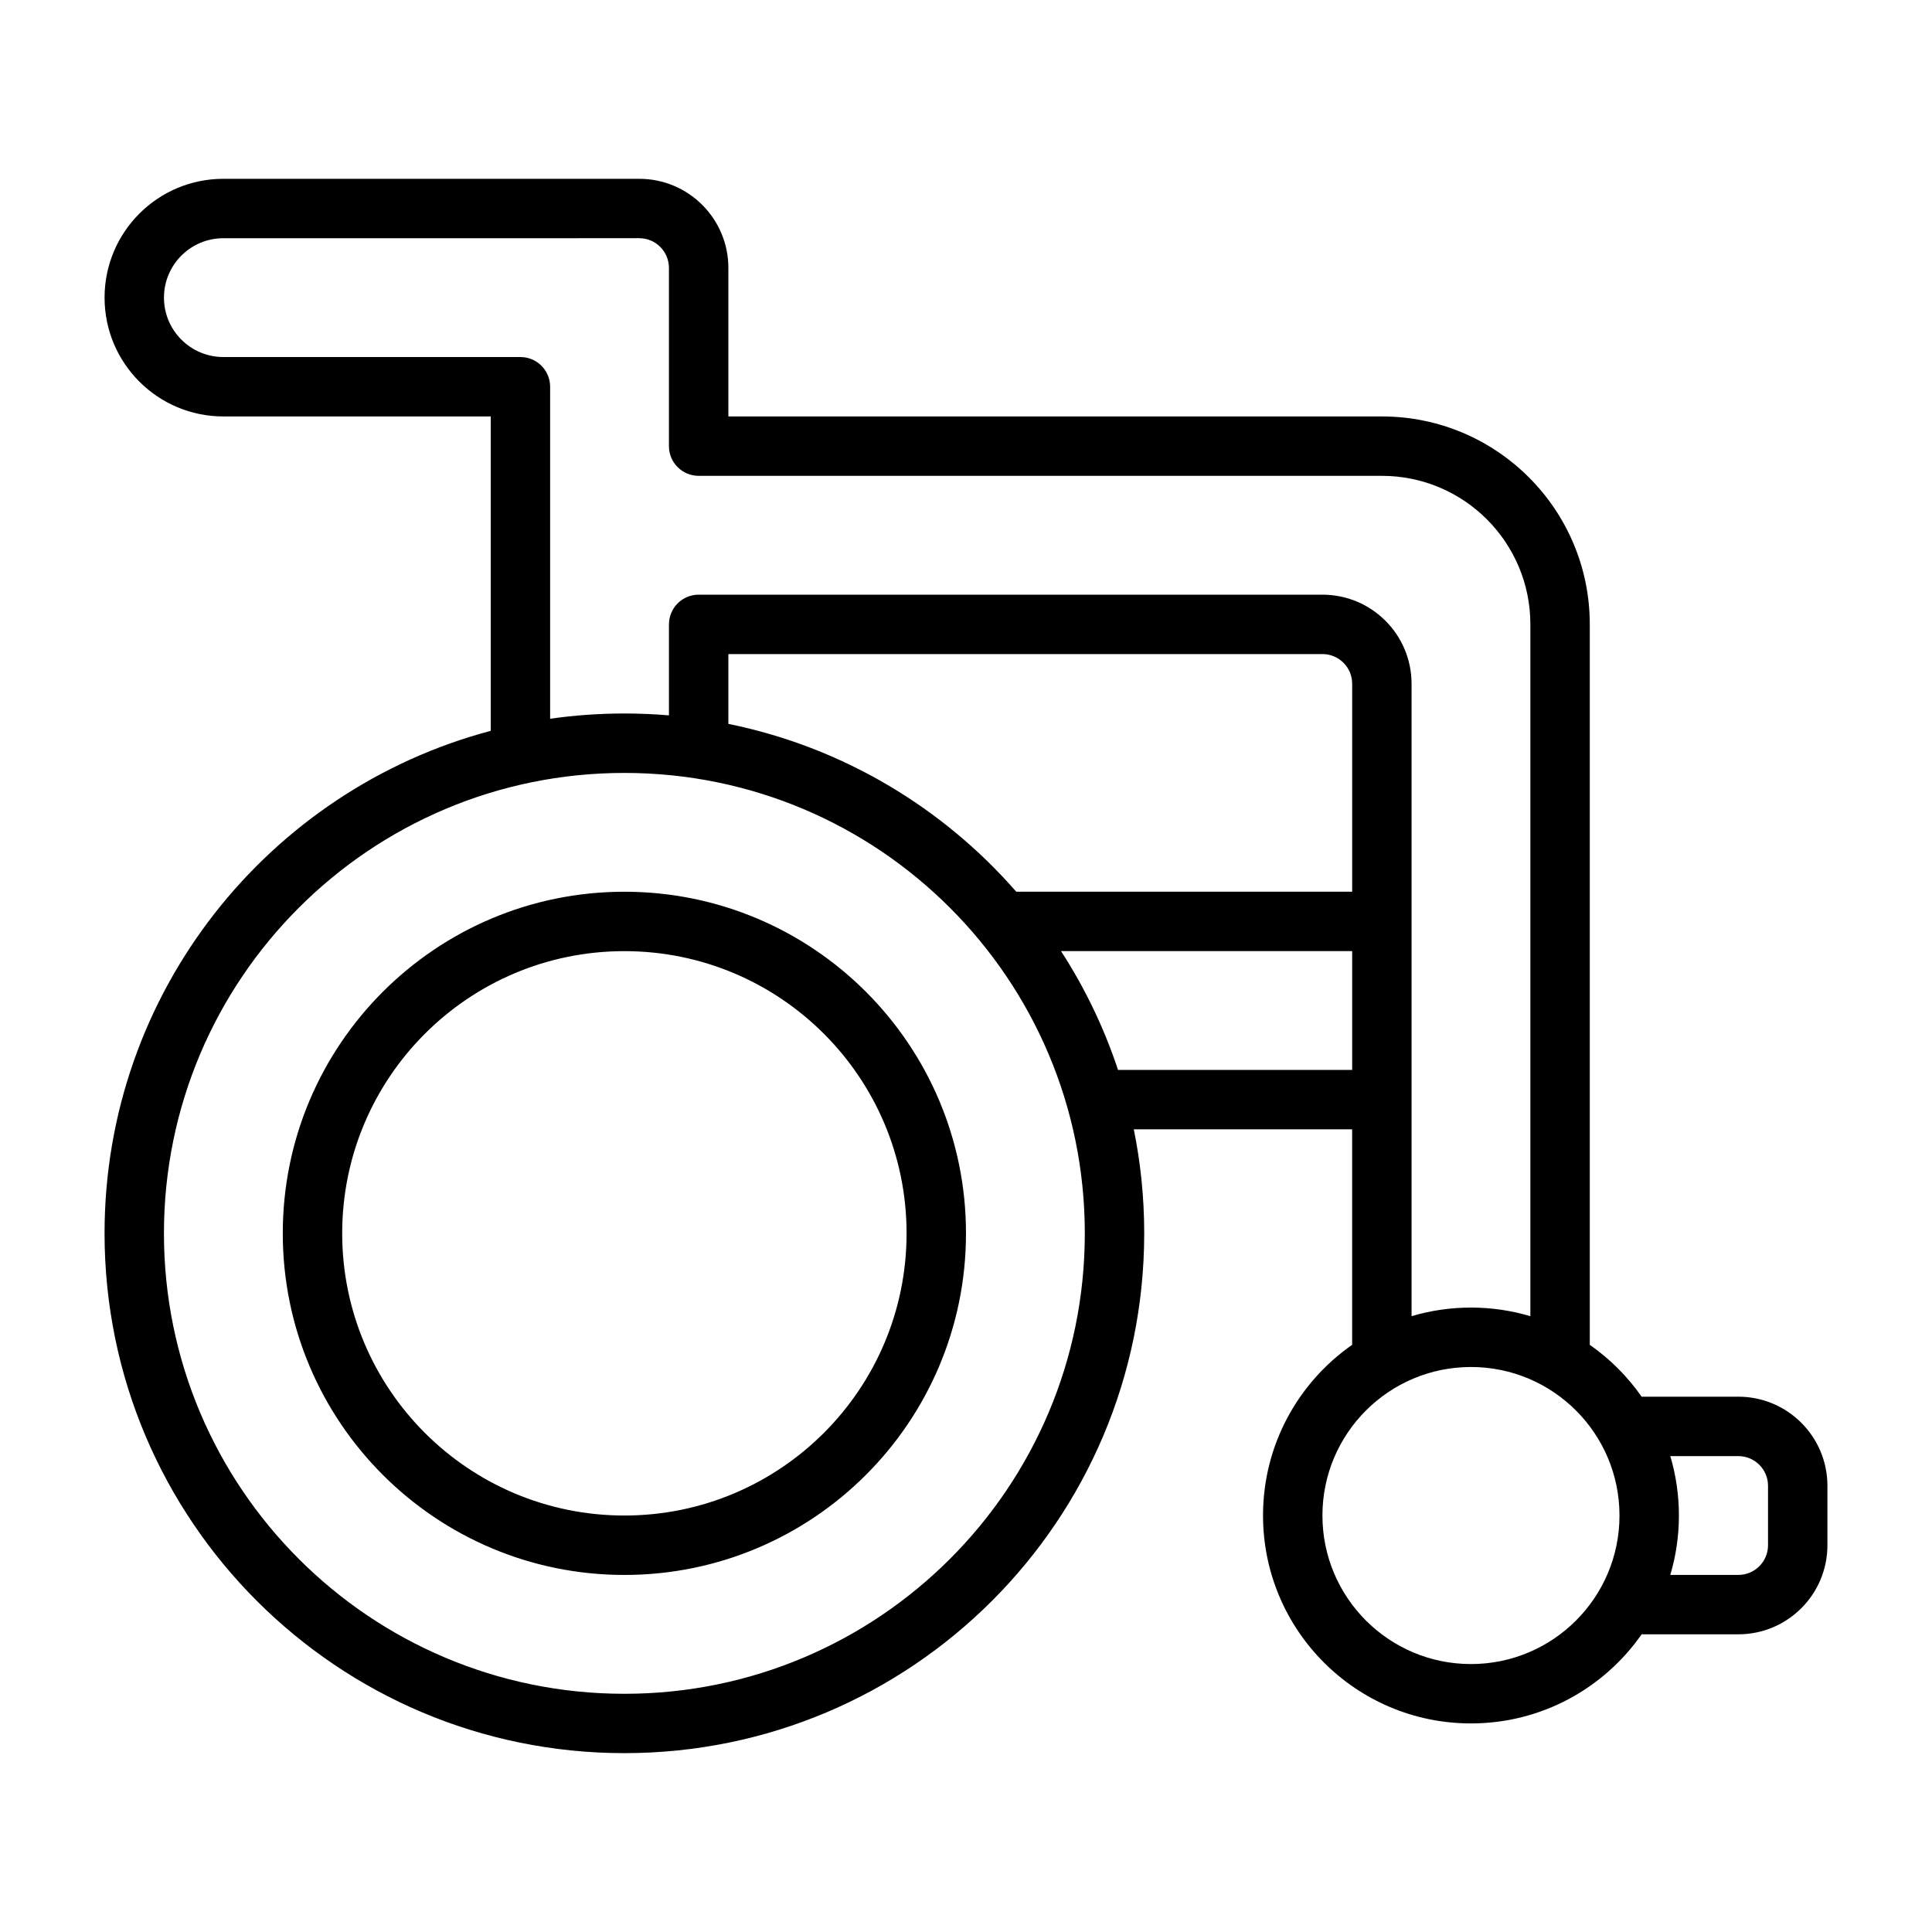
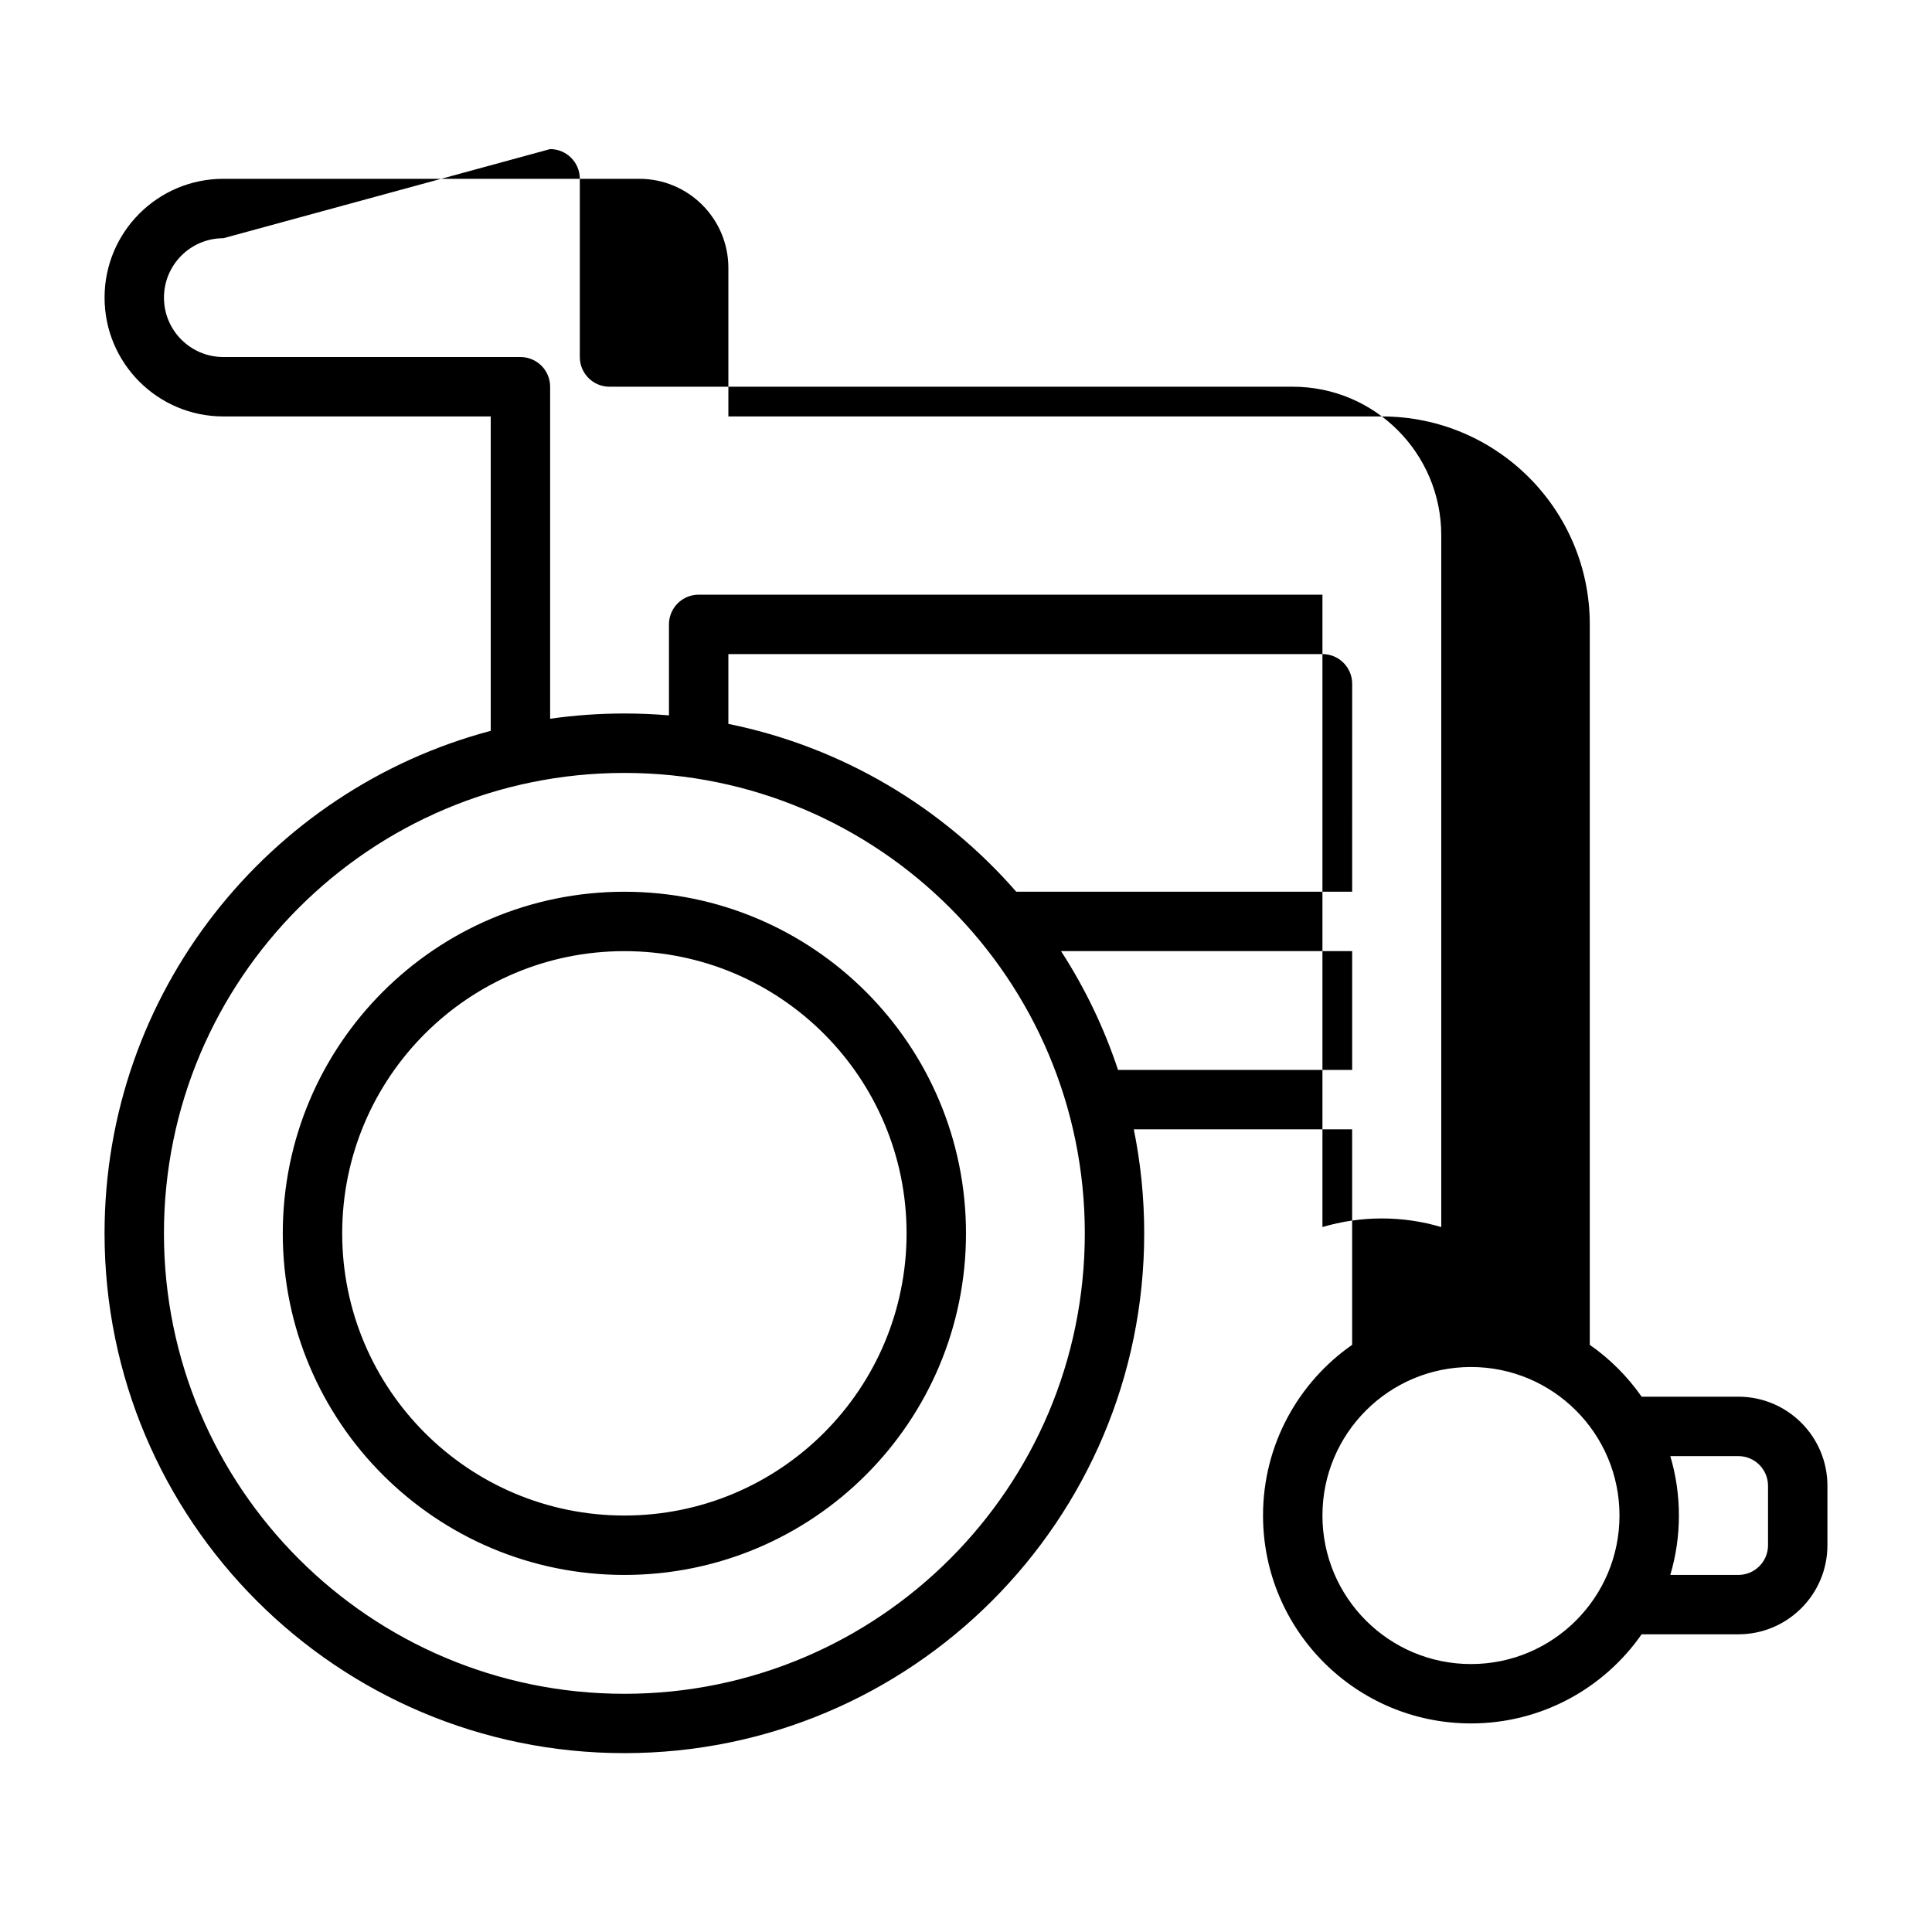
<svg xmlns="http://www.w3.org/2000/svg" fill="#000000" width="800px" height="800px" version="1.1" viewBox="144 144 512 512">
-   <path d="m203.2 207.13c-8.695 0-15.746 7.051-15.746 15.746 0 8.695 7.051 15.742 15.746 15.742h78.719c4.348 0 7.871 3.523 7.871 7.871v87.988c6.43-0.918 13-1.395 19.68-1.395 3.981 0 7.918 0.168 11.809 0.5v-24.117c0-2.086 0.832-4.09 2.305-5.566 1.477-1.473 3.481-2.305 5.566-2.305h165.31c13.047 0 23.617 10.574 23.617 23.617v167.59c4.988-1.484 10.273-2.281 15.746-2.281 5.469 0 10.754 0.797 15.742 2.281v-183.34c0-21.734-17.621-39.359-39.359-39.359h-181.06c-4.344 0-7.871-3.523-7.871-7.871v-47.234c0-4.344-3.523-7.871-7.871-7.871zm70.848 47.234v83.316c-58.918 15.633-102.34 69.328-102.34 133.16 0 76.082 61.676 137.76 137.76 137.76 76.086 0 137.76-61.676 137.76-137.76 0-9.438-0.949-18.652-2.758-27.555h57.863v57.109c-14.277 9.961-23.617 26.504-23.617 45.227 0 30.434 24.672 55.105 55.105 55.105 18.723 0 35.27-9.34 45.227-23.617h25.621c13.043 0 23.617-10.57 23.617-23.613v-15.746c0-13.043-10.574-23.613-23.617-23.613h-25.621c-3.734-5.352-8.391-10.008-13.738-13.742v-190.93c0-30.434-24.672-55.102-55.105-55.102h-173.18v-39.363c0-13.039-10.574-23.613-23.617-23.613h-110.21c-17.391 0-31.488 14.098-31.488 31.488s14.098 31.488 31.488 31.488zm228.29 173.18v-31.488h-77.152c6.297 9.723 11.398 20.285 15.105 31.488zm0-47.23h-89.023c-19.504-22.355-46.105-38.352-76.289-44.477v-18.5h157.44c4.348 0 7.875 3.523 7.875 7.871zm84.309 149.57c1.484 4.988 2.281 10.273 2.281 15.742 0 5.473-0.797 10.758-2.281 15.746h18.027c4.348 0 7.871-3.523 7.871-7.871v-15.746c0-4.348-3.523-7.871-7.871-7.871zm-277.18-181.05c-67.387 0-122.02 54.629-122.02 122.02 0 67.387 54.629 122.02 122.02 122.02 67.391 0 122.02-54.629 122.02-122.02 0-67.387-54.629-122.02-122.02-122.02zm0 47.23c-41.301 0-74.781 33.48-74.781 74.785 0 41.301 33.48 74.781 74.781 74.781 41.305 0 74.785-33.48 74.785-74.781 0-41.305-33.48-74.785-74.785-74.785zm-90.527 74.785c0-49.996 40.531-90.527 90.527-90.527 50 0 90.531 40.531 90.531 90.527s-40.531 90.527-90.531 90.527c-49.996 0-90.527-40.531-90.527-90.527zm275.52 74.781c0-21.734 17.625-39.359 39.363-39.359 21.734 0 39.359 17.625 39.359 39.359 0 21.738-17.625 39.363-39.359 39.363-21.738 0-39.363-17.625-39.363-39.363z" fill-rule="evenodd" />
+   <path d="m203.2 207.13c-8.695 0-15.746 7.051-15.746 15.746 0 8.695 7.051 15.742 15.746 15.742h78.719c4.348 0 7.871 3.523 7.871 7.871v87.988c6.43-0.918 13-1.395 19.68-1.395 3.981 0 7.918 0.168 11.809 0.5v-24.117c0-2.086 0.832-4.09 2.305-5.566 1.477-1.473 3.481-2.305 5.566-2.305h165.31v167.59c4.988-1.484 10.273-2.281 15.746-2.281 5.469 0 10.754 0.797 15.742 2.281v-183.34c0-21.734-17.621-39.359-39.359-39.359h-181.06c-4.344 0-7.871-3.523-7.871-7.871v-47.234c0-4.344-3.523-7.871-7.871-7.871zm70.848 47.234v83.316c-58.918 15.633-102.34 69.328-102.34 133.16 0 76.082 61.676 137.76 137.76 137.76 76.086 0 137.76-61.676 137.76-137.76 0-9.438-0.949-18.652-2.758-27.555h57.863v57.109c-14.277 9.961-23.617 26.504-23.617 45.227 0 30.434 24.672 55.105 55.105 55.105 18.723 0 35.27-9.34 45.227-23.617h25.621c13.043 0 23.617-10.57 23.617-23.613v-15.746c0-13.043-10.574-23.613-23.617-23.613h-25.621c-3.734-5.352-8.391-10.008-13.738-13.742v-190.93c0-30.434-24.672-55.102-55.105-55.102h-173.18v-39.363c0-13.039-10.574-23.613-23.617-23.613h-110.21c-17.391 0-31.488 14.098-31.488 31.488s14.098 31.488 31.488 31.488zm228.29 173.18v-31.488h-77.152c6.297 9.723 11.398 20.285 15.105 31.488zm0-47.23h-89.023c-19.504-22.355-46.105-38.352-76.289-44.477v-18.5h157.44c4.348 0 7.875 3.523 7.875 7.871zm84.309 149.57c1.484 4.988 2.281 10.273 2.281 15.742 0 5.473-0.797 10.758-2.281 15.746h18.027c4.348 0 7.871-3.523 7.871-7.871v-15.746c0-4.348-3.523-7.871-7.871-7.871zm-277.18-181.05c-67.387 0-122.02 54.629-122.02 122.02 0 67.387 54.629 122.02 122.02 122.02 67.391 0 122.02-54.629 122.02-122.02 0-67.387-54.629-122.02-122.02-122.02zm0 47.23c-41.301 0-74.781 33.48-74.781 74.785 0 41.301 33.48 74.781 74.781 74.781 41.305 0 74.785-33.48 74.785-74.781 0-41.305-33.48-74.785-74.785-74.785zm-90.527 74.785c0-49.996 40.531-90.527 90.527-90.527 50 0 90.531 40.531 90.531 90.527s-40.531 90.527-90.531 90.527c-49.996 0-90.527-40.531-90.527-90.527zm275.52 74.781c0-21.734 17.625-39.359 39.363-39.359 21.734 0 39.359 17.625 39.359 39.359 0 21.738-17.625 39.363-39.359 39.363-21.738 0-39.363-17.625-39.363-39.363z" fill-rule="evenodd" />
</svg>